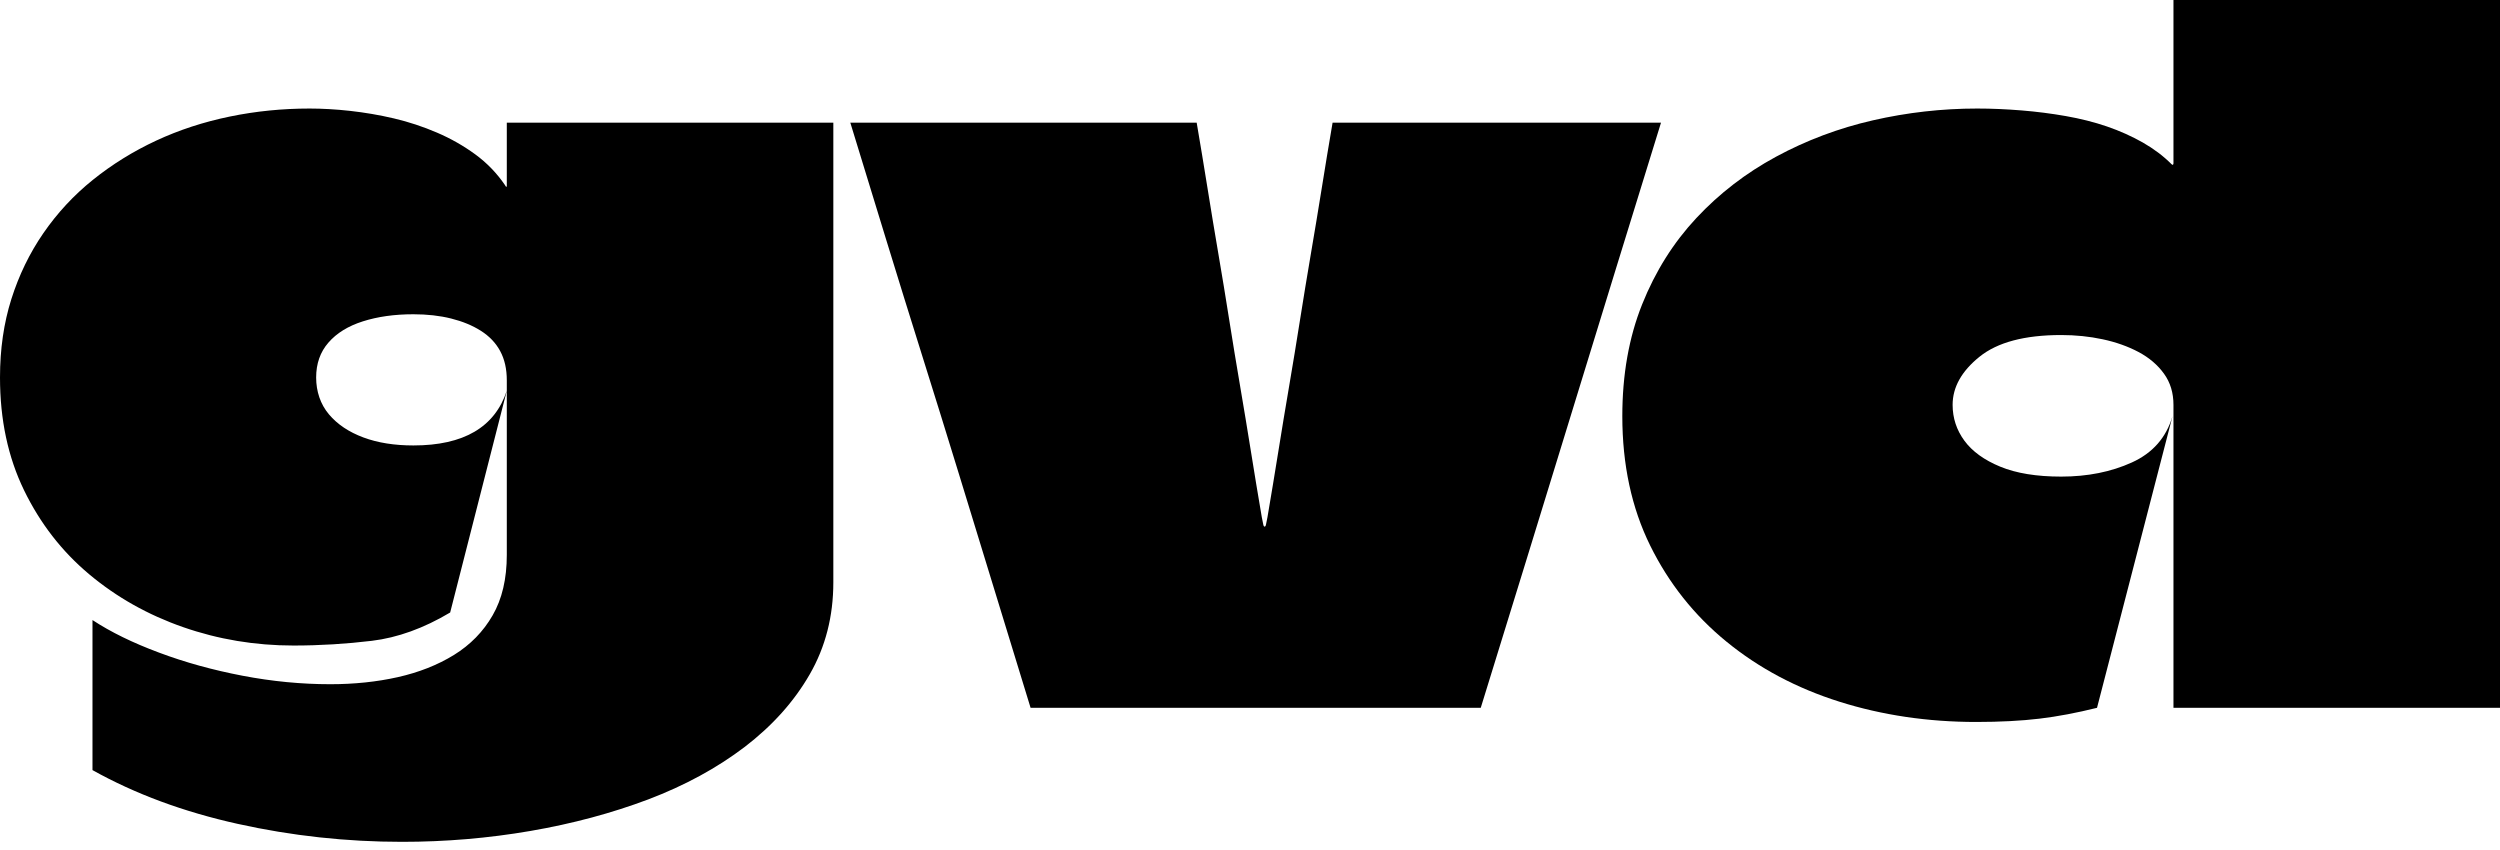
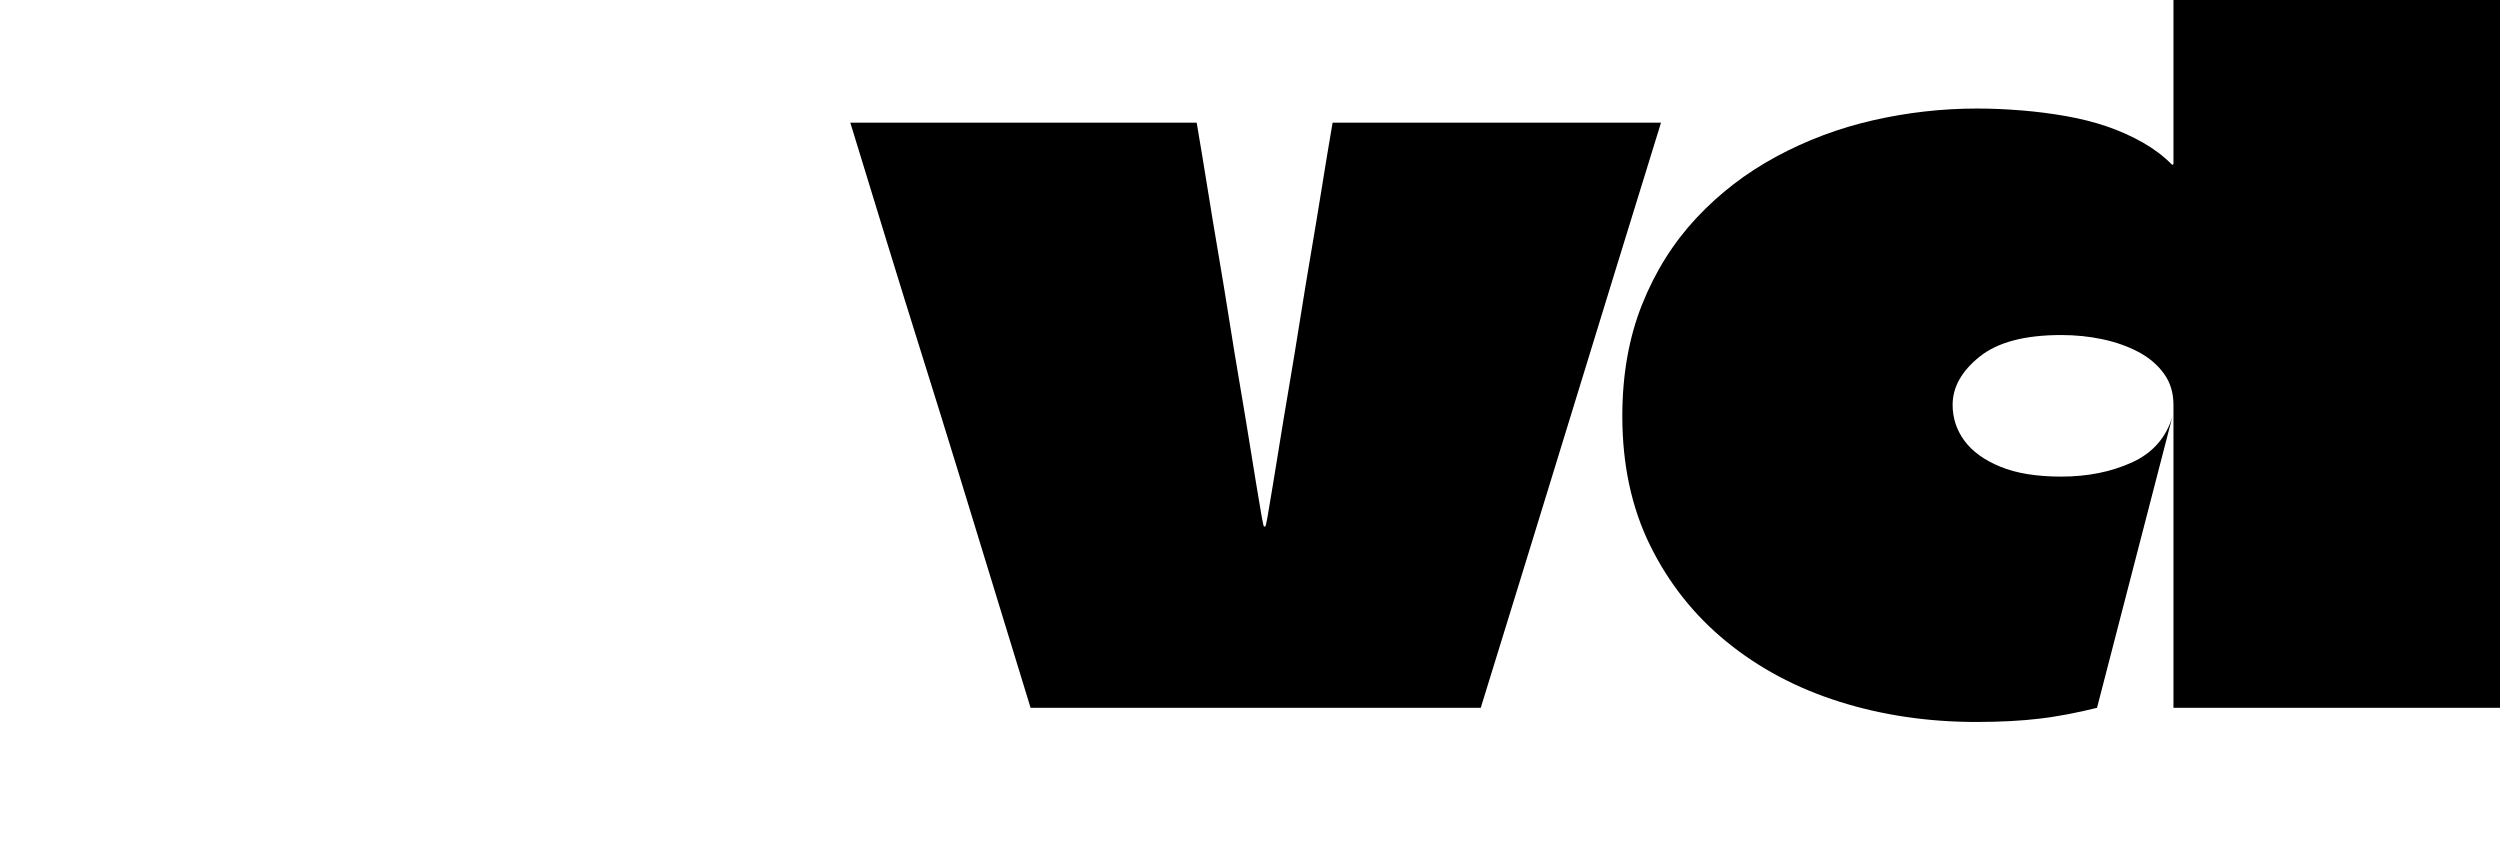
<svg xmlns="http://www.w3.org/2000/svg" width="150" height="51" viewBox="0 0 150 51" fill="none">
-   <path d="M50 21.121V34.938C50 36.976 49.53 38.816 48.584 40.459C47.639 42.101 46.336 43.55 44.677 44.819C43.018 46.081 41.093 47.129 38.901 47.962C36.71 48.788 34.355 49.422 31.823 49.858C29.292 50.294 26.727 50.51 24.122 50.51C20.798 50.51 17.514 50.153 14.27 49.434C11.025 48.715 8.114 47.639 5.549 46.206V37.203C6.642 37.922 7.973 38.573 9.541 39.156C11.11 39.745 12.78 40.204 14.553 40.544C16.325 40.883 18.08 41.053 19.819 41.053C21.251 41.053 22.605 40.912 23.867 40.629C25.13 40.345 26.251 39.904 27.237 39.298C28.216 38.692 28.992 37.905 29.558 36.92C30.125 35.94 30.408 34.728 30.408 33.296V22.82C30.408 22.14 30.277 21.557 30.011 21.065C29.745 20.572 29.36 20.17 28.851 19.847C28.341 19.524 27.746 19.281 27.067 19.111C26.387 18.941 25.634 18.856 24.802 18.856C23.669 18.856 22.661 18.998 21.772 19.281C20.883 19.564 20.198 19.989 19.706 20.555C19.213 21.121 18.969 21.818 18.969 22.65C18.969 23.482 19.224 24.253 19.734 24.858C20.244 25.464 20.934 25.923 21.801 26.246C22.667 26.569 23.669 26.727 24.802 26.727C27.82 26.727 29.689 25.634 30.408 23.443L27.01 36.75C25.425 37.695 23.856 38.262 22.31 38.449C20.764 38.635 19.196 38.732 17.61 38.732C15.306 38.732 13.097 38.364 10.985 37.627C8.873 36.891 6.993 35.832 5.351 34.456C3.709 33.08 2.407 31.399 1.444 29.417C0.481 27.435 0 25.181 0 22.65C0 20.951 0.227 19.383 0.68 17.95C1.133 16.518 1.772 15.193 2.605 13.986C3.437 12.78 4.428 11.71 5.578 10.787C6.727 9.864 7.995 9.077 9.371 8.437C10.748 7.797 12.22 7.316 13.788 6.993C15.357 6.67 16.948 6.512 18.573 6.512C19.326 6.512 20.142 6.557 21.008 6.653C21.874 6.75 22.752 6.897 23.641 7.106C24.53 7.316 25.385 7.599 26.217 7.956C27.05 8.313 27.814 8.749 28.511 9.258C29.207 9.768 29.802 10.379 30.294 11.098C30.334 11.172 30.362 11.212 30.379 11.212C30.396 11.212 30.408 11.195 30.408 11.155V7.361H50V21.121Z" fill="black" />
  <path d="M99.66 7.361C98.754 10.306 97.848 13.239 96.942 16.166C96.036 19.094 95.142 22.01 94.253 24.915C93.364 27.82 92.469 30.736 91.563 33.664C90.657 36.591 89.751 39.524 88.845 42.469H61.835C61.116 40.13 60.402 37.786 59.683 35.447C58.964 33.109 58.25 30.764 57.531 28.426C56.812 26.087 56.087 23.743 55.351 21.404C54.615 19.066 53.89 16.721 53.171 14.383C52.452 12.044 51.738 9.7 51.019 7.361H71.801C72.027 8.681 72.242 9.994 72.452 11.297C72.661 12.599 72.877 13.913 73.103 15.232C73.33 16.552 73.545 17.877 73.754 19.196C73.964 20.515 74.179 21.84 74.406 23.16C74.632 24.479 74.847 25.793 75.057 27.095C75.266 28.398 75.481 29.711 75.708 31.031C75.748 31.217 75.776 31.359 75.793 31.455C75.81 31.552 75.838 31.597 75.878 31.597C75.917 31.597 75.946 31.552 75.963 31.455C75.98 31.359 76.008 31.217 76.048 31.031C76.274 29.711 76.489 28.398 76.699 27.095C76.908 25.793 77.124 24.479 77.35 23.16C77.576 21.84 77.792 20.515 78.001 19.196C78.211 17.877 78.426 16.552 78.652 15.232C78.879 13.913 79.094 12.599 79.304 11.297C79.513 9.994 79.728 8.681 79.955 7.361H99.66Z" fill="black" />
  <path d="M130.408 42.469V24.292C130.408 23.573 130.221 22.95 129.841 22.424C129.462 21.897 128.952 21.461 128.313 21.121C127.673 20.781 126.954 20.527 126.161 20.357C125.368 20.187 124.536 20.102 123.669 20.102C121.478 20.102 119.847 20.538 118.771 21.404C117.695 22.271 117.157 23.233 117.157 24.292C117.157 25.085 117.395 25.804 117.865 26.444C118.335 27.084 119.054 27.605 120.017 28.001C120.98 28.398 122.197 28.596 123.669 28.596C125.255 28.596 126.67 28.313 127.916 27.746C129.162 27.18 129.972 26.257 130.351 24.972L125.821 42.469C124.615 42.769 123.46 42.99 122.367 43.12C121.274 43.25 120.006 43.318 118.573 43.318C115.668 43.318 112.927 42.91 110.362 42.101C107.797 41.291 105.538 40.091 103.596 38.505C101.653 36.92 100.125 34.994 99.009 32.729C97.894 30.464 97.339 27.877 97.339 24.972C97.339 22.48 97.735 20.244 98.528 18.262C99.32 16.28 100.408 14.553 101.784 13.08C103.16 11.608 104.756 10.379 106.568 9.4C108.38 8.42 110.317 7.69 112.373 7.22C114.428 6.75 116.518 6.512 118.63 6.512C119.496 6.512 120.385 6.552 121.291 6.625C122.197 6.699 123.086 6.812 123.952 6.965C124.819 7.118 125.64 7.322 126.416 7.588C127.191 7.854 127.905 8.177 128.567 8.55C129.23 8.93 129.802 9.36 130.294 9.853C130.334 9.892 130.362 9.898 130.379 9.881C130.396 9.864 130.408 9.836 130.408 9.796V0H150V42.469H130.408Z" fill="black" />
</svg>